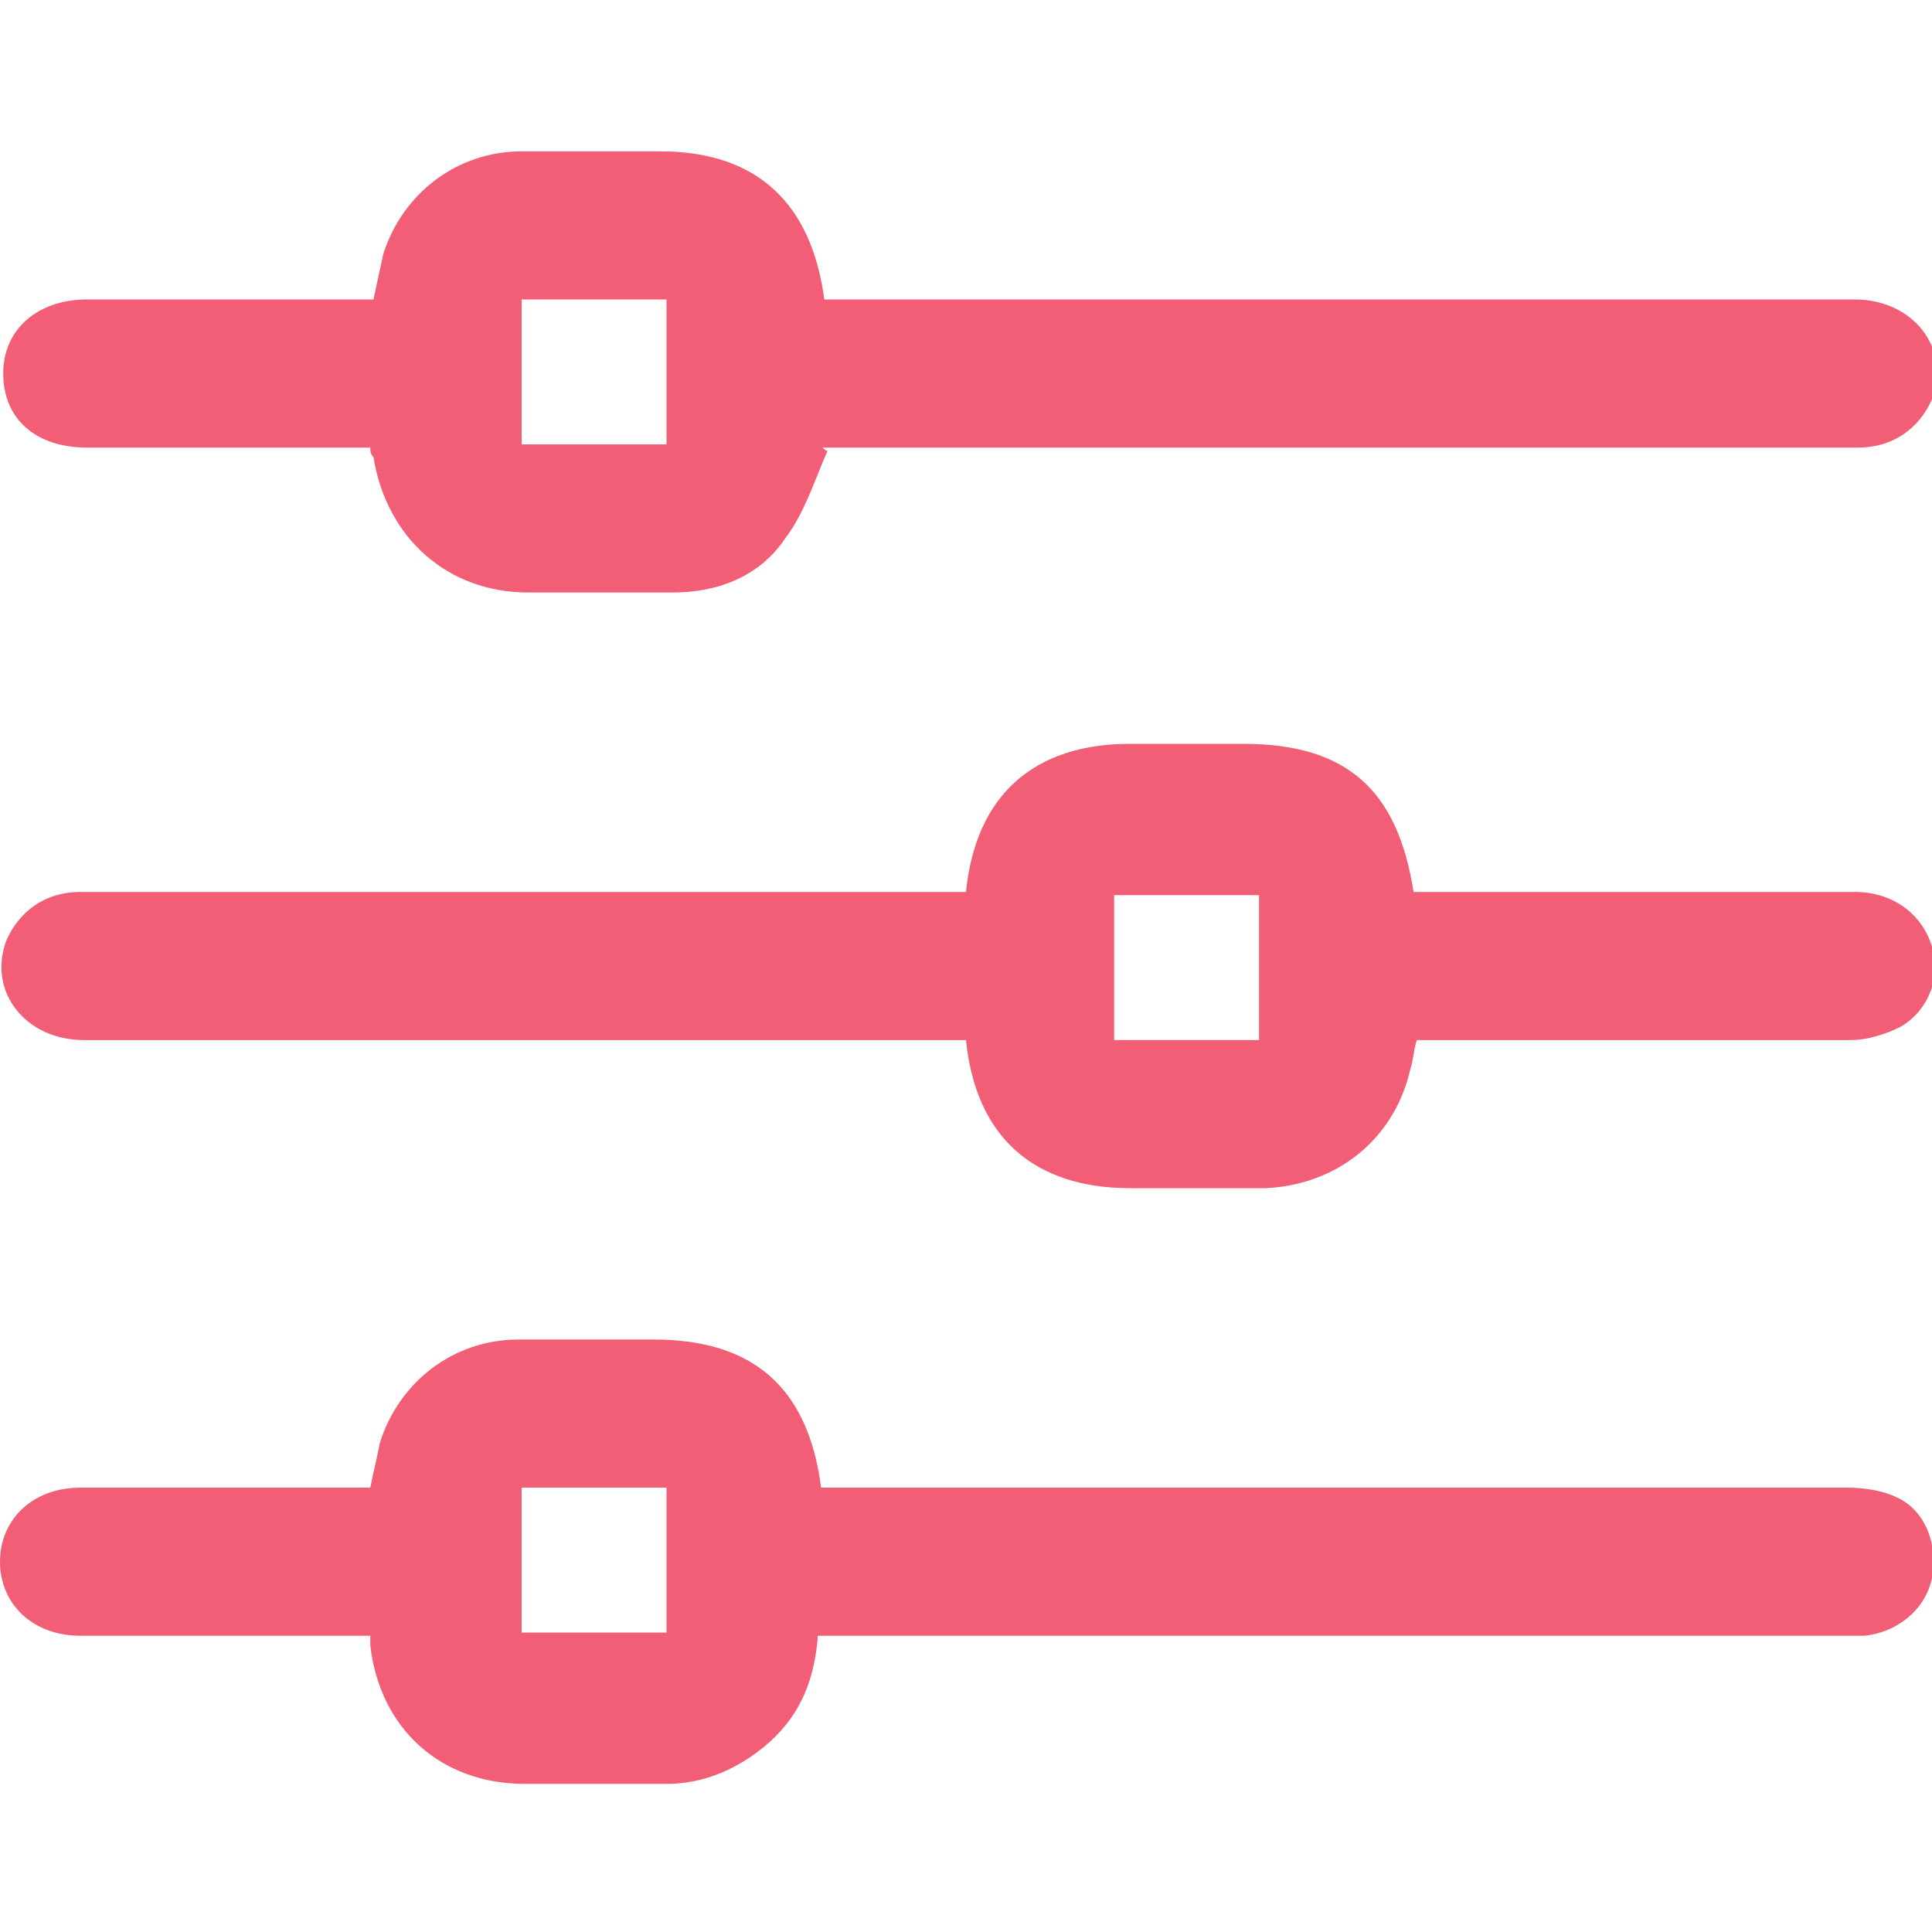
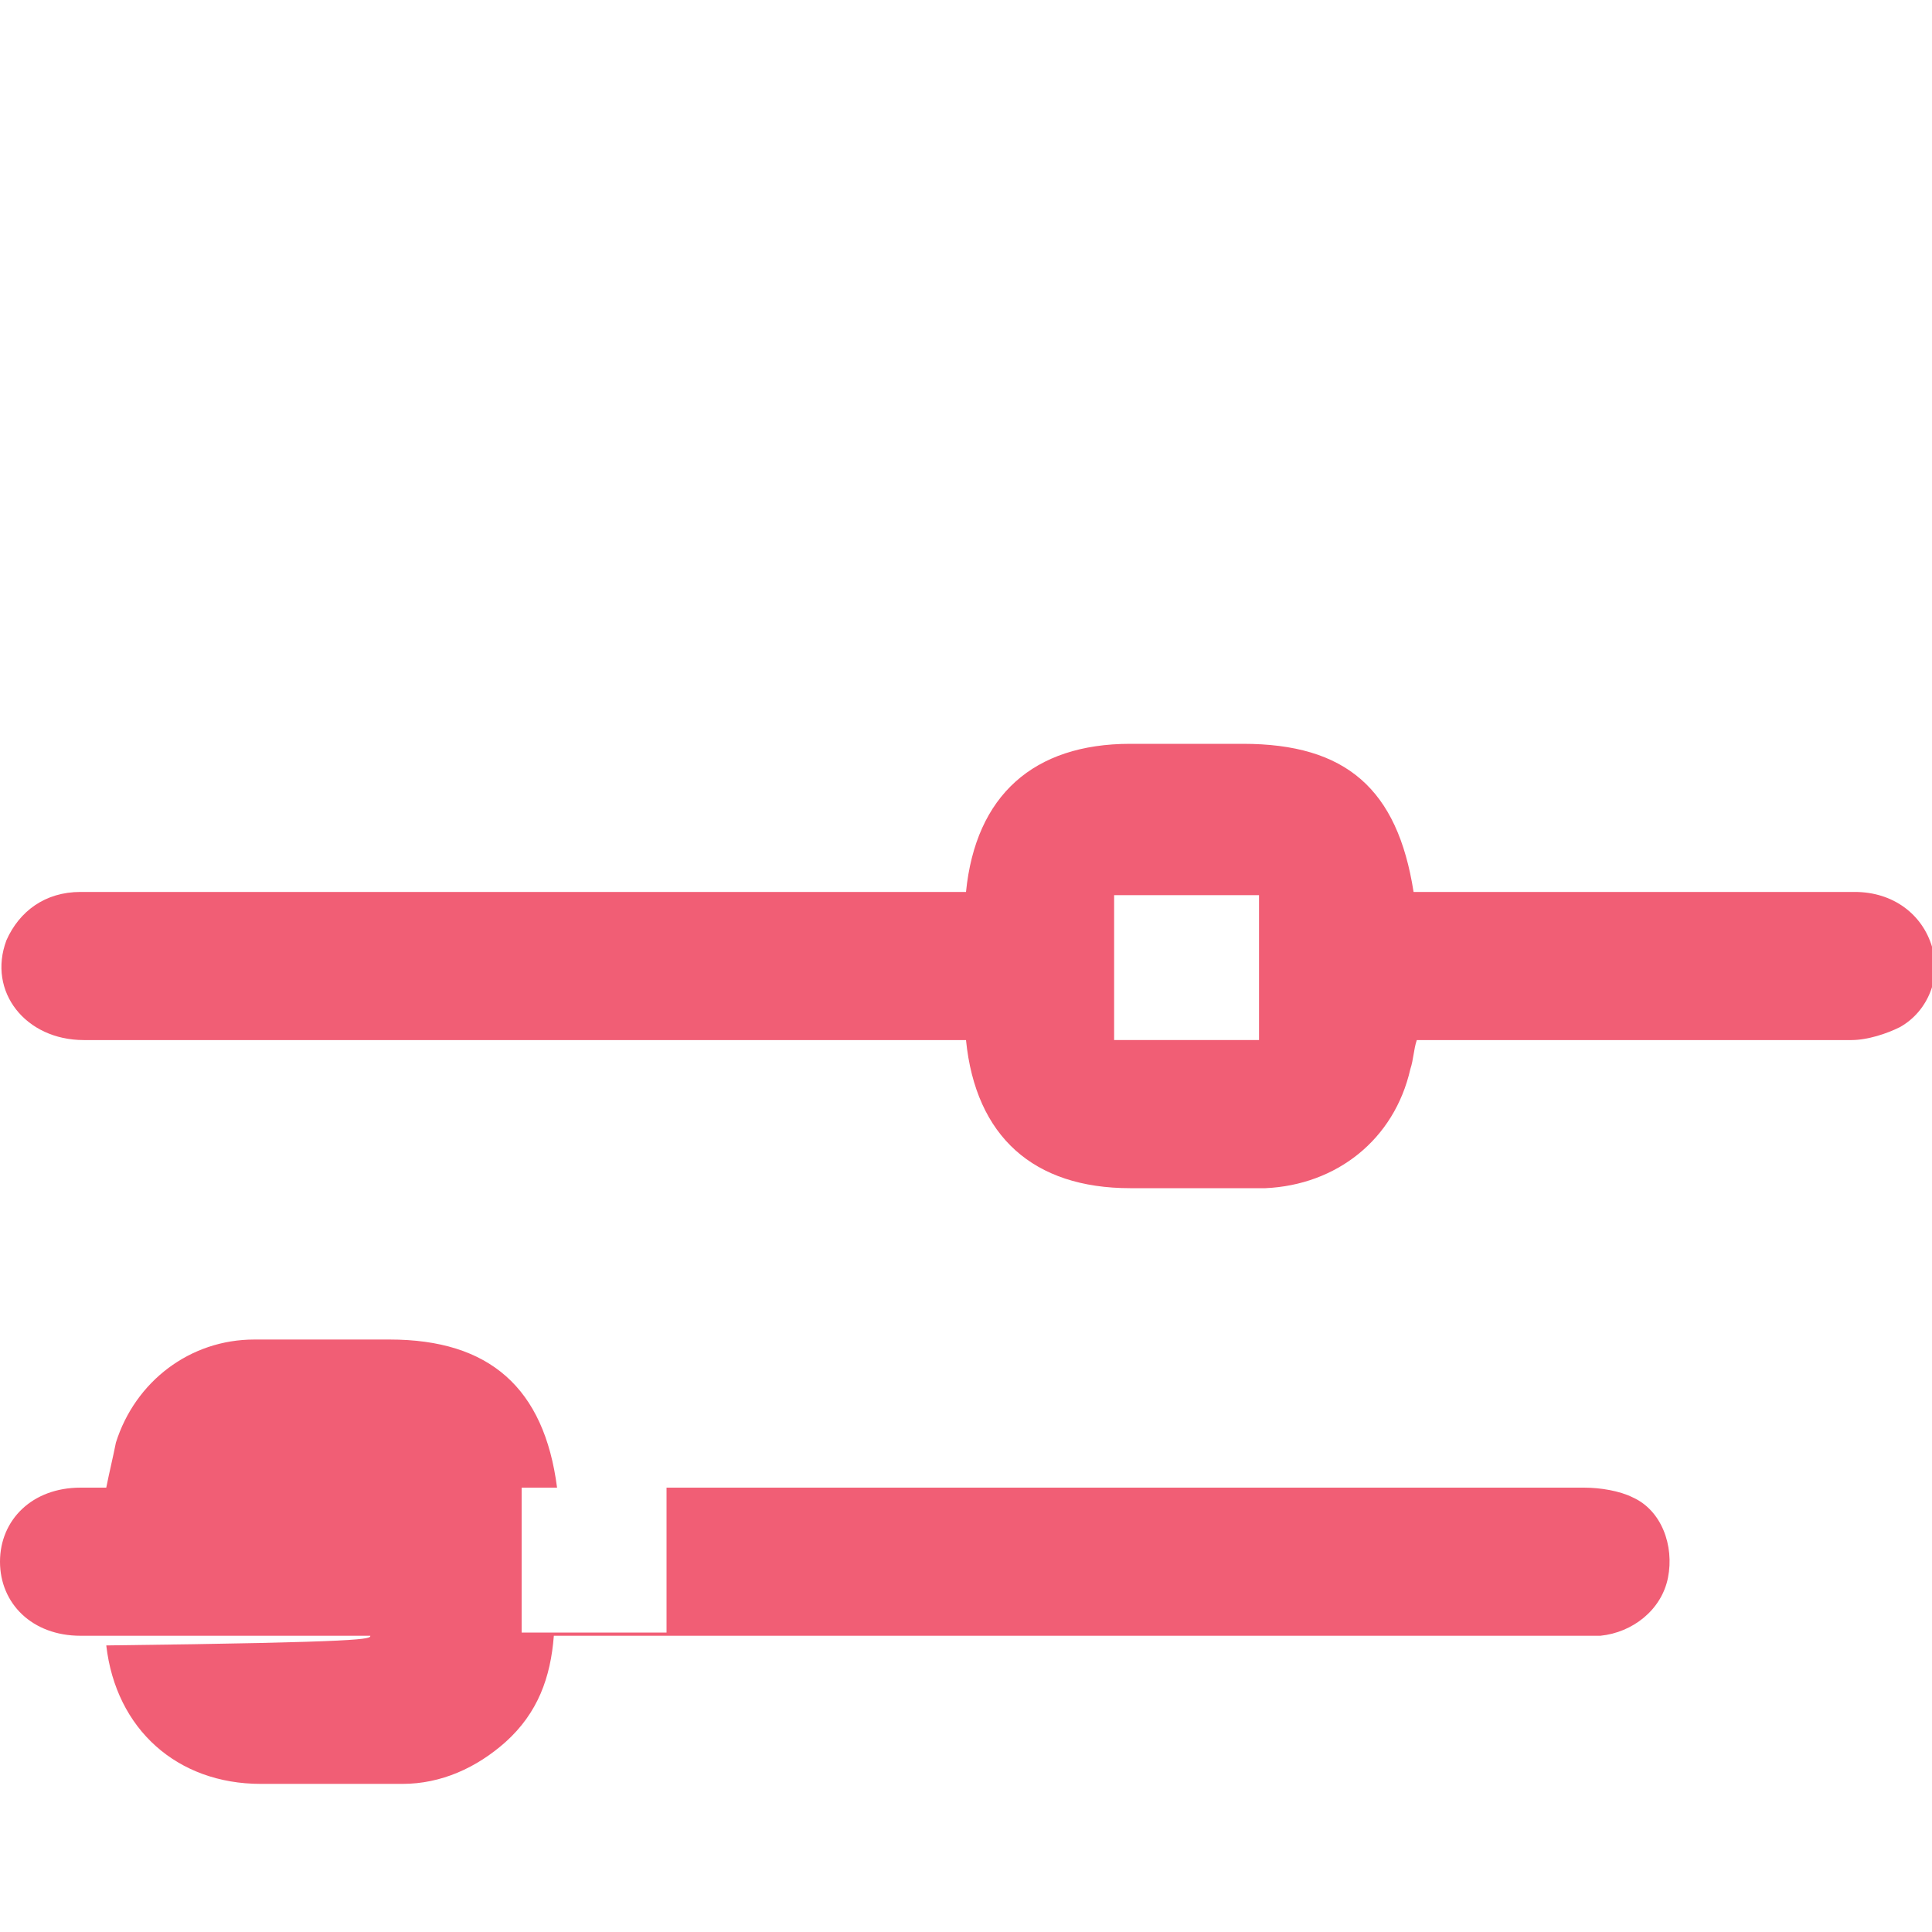
<svg xmlns="http://www.w3.org/2000/svg" version="1.1" id="Layer_1" x="0px" y="0px" viewBox="0 0 60 60" style="enable-background:new 0 0 60 60;" xml:space="preserve">
  <style type="text/css">
	.st0{fill:#F15E75;}
</style>
  <g>
-     <path class="st0" d="M11.5,13.9c-0.4,0-0.8,0-1.2,0c-2.5,0-5.1,0-7.6,0c-1.6,0-2.6-0.9-2.6-2.3c0-1.4,1.1-2.3,2.6-2.3   c2.7,0,5.4,0,8.1,0c0.3,0,0.5,0,0.8,0c0.1-0.5,0.2-0.9,0.3-1.4c0.6-1.9,2.3-3.2,4.3-3.2c1.4,0,2.8,0,4.3,0c3,0,4.7,1.6,5.1,4.6   c0.3,0,0.6,0,0.8,0c10.4,0,20.8,0,31.2,0c1.8,0,3,1.5,2.4,3.1c-0.4,0.9-1.2,1.5-2.3,1.5c-2.4,0-4.8,0-7.2,0c-8,0-16,0-24.1,0   c-0.3,0-0.6,0-0.9,0c0.1,0,0.1,0.1,0.2,0.1c-0.4,0.9-0.7,1.9-1.3,2.7c-0.8,1.2-2.1,1.7-3.5,1.7c-1.5,0-3,0-4.5,0   c-2.5,0-4.4-1.7-4.8-4.2C11.5,14.1,11.5,14,11.5,13.9z M16.2,9.3c0,1.6,0,3,0,4.5c1.5,0,3,0,4.5,0c0-1.5,0-3,0-4.5   C19.2,9.3,17.7,9.3,16.2,9.3z" />
    <path class="st0" d="M30,27.7c0.3-3,2.1-4.6,5.1-4.6c1.2,0,2.4,0,3.5,0c3.2,0,4.8,1.4,5.3,4.6c0.2,0,0.5,0,0.8,0   c4.3,0,8.6,0,12.9,0c1.2,0,2.1,0.7,2.4,1.7c0.3,0.9-0.1,2-1,2.5c-0.4,0.2-1,0.4-1.5,0.4c-4.2,0-8.5,0-12.7,0c-0.3,0-0.5,0-0.8,0   c-0.1,0.3-0.1,0.6-0.2,0.9c-0.5,2.2-2.3,3.6-4.5,3.7c-1.4,0-2.8,0-4.2,0c-3,0-4.8-1.6-5.1-4.6c-0.3,0-0.6,0-0.8,0   c-8.9,0-17.7,0-26.6,0c-1.8,0-3-1.5-2.4-3.1c0.4-0.9,1.2-1.5,2.3-1.5c4.2,0,8.4,0,12.5,0c4.7,0,9.4,0,14.1,0   C29.4,27.7,29.7,27.7,30,27.7z M34.6,32.3c1.6,0,3.1,0,4.5,0c0-1.5,0-3,0-4.5c-1.5,0-3,0-4.5,0C34.6,29.3,34.6,30.7,34.6,32.3z" />
-     <path class="st0" d="M11.5,50.8c-0.7,0-1.4,0-2.1,0c-2.3,0-4.6,0-6.9,0c-1.5,0-2.5-1-2.5-2.3c0-1.3,1-2.3,2.5-2.3   c2.7,0,5.5,0,8.2,0c0.3,0,0.5,0,0.8,0c0.1-0.5,0.2-0.9,0.3-1.4c0.6-1.9,2.3-3.2,4.3-3.2c1.4,0,2.8,0,4.2,0c3.1,0,4.8,1.5,5.2,4.6   c0.3,0,0.6,0,0.8,0c10.4,0,20.7,0,31.1,0c0.5,0,1.1,0.1,1.5,0.3c0.9,0.4,1.3,1.5,1.1,2.5c-0.2,1-1.1,1.7-2.1,1.8   c-0.3,0-0.5,0-0.8,0c-10.3,0-20.5,0-30.8,0c-0.3,0-0.6,0-0.9,0c-0.1,1.3-0.5,2.4-1.5,3.3c-0.9,0.8-2,1.3-3.2,1.3   c-1.5,0-2.9,0-4.4,0c-2.6,0-4.5-1.7-4.8-4.3C11.5,51,11.5,50.9,11.5,50.8z M20.7,50.7c0-1.6,0-3,0-4.5c-1.5,0-3,0-4.5,0   c0,1.5,0,3,0,4.5C17.7,50.7,19.2,50.7,20.7,50.7z" />
+     <path class="st0" d="M11.5,50.8c-0.7,0-1.4,0-2.1,0c-2.3,0-4.6,0-6.9,0c-1.5,0-2.5-1-2.5-2.3c0-1.3,1-2.3,2.5-2.3   c0.3,0,0.5,0,0.8,0c0.1-0.5,0.2-0.9,0.3-1.4c0.6-1.9,2.3-3.2,4.3-3.2c1.4,0,2.8,0,4.2,0c3.1,0,4.8,1.5,5.2,4.6   c0.3,0,0.6,0,0.8,0c10.4,0,20.7,0,31.1,0c0.5,0,1.1,0.1,1.5,0.3c0.9,0.4,1.3,1.5,1.1,2.5c-0.2,1-1.1,1.7-2.1,1.8   c-0.3,0-0.5,0-0.8,0c-10.3,0-20.5,0-30.8,0c-0.3,0-0.6,0-0.9,0c-0.1,1.3-0.5,2.4-1.5,3.3c-0.9,0.8-2,1.3-3.2,1.3   c-1.5,0-2.9,0-4.4,0c-2.6,0-4.5-1.7-4.8-4.3C11.5,51,11.5,50.9,11.5,50.8z M20.7,50.7c0-1.6,0-3,0-4.5c-1.5,0-3,0-4.5,0   c0,1.5,0,3,0,4.5C17.7,50.7,19.2,50.7,20.7,50.7z" />
  </g>
</svg>